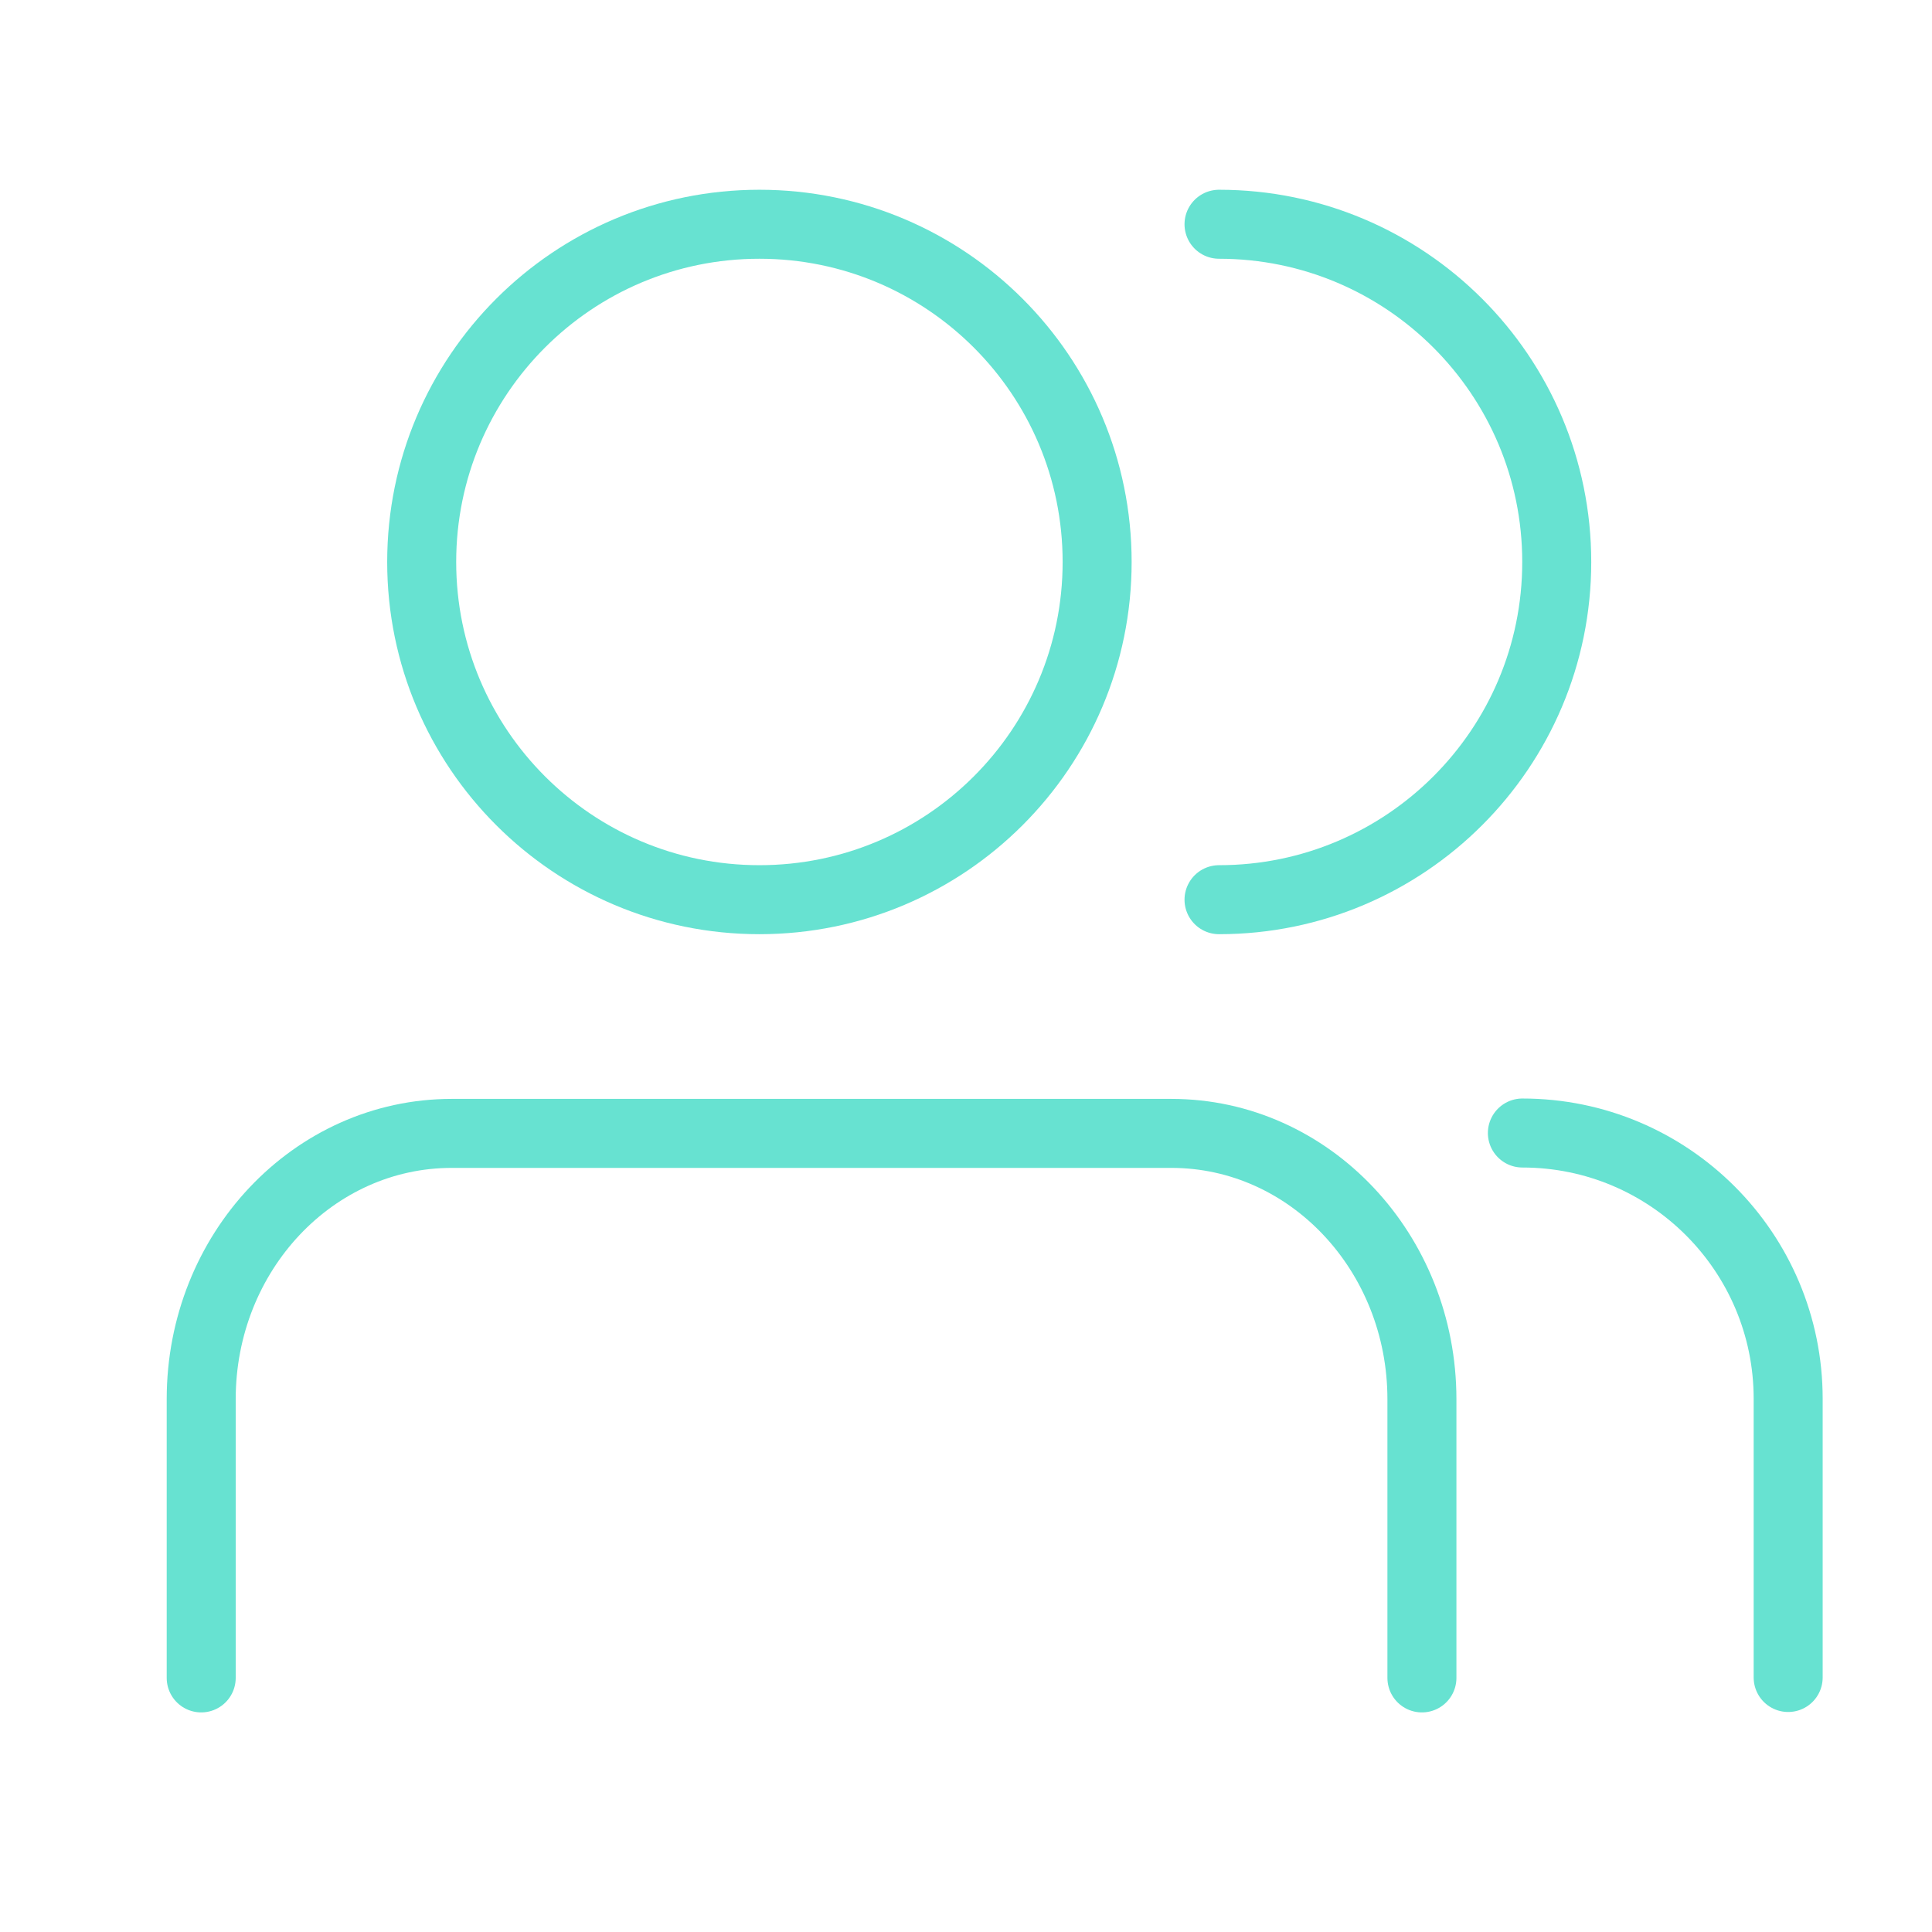
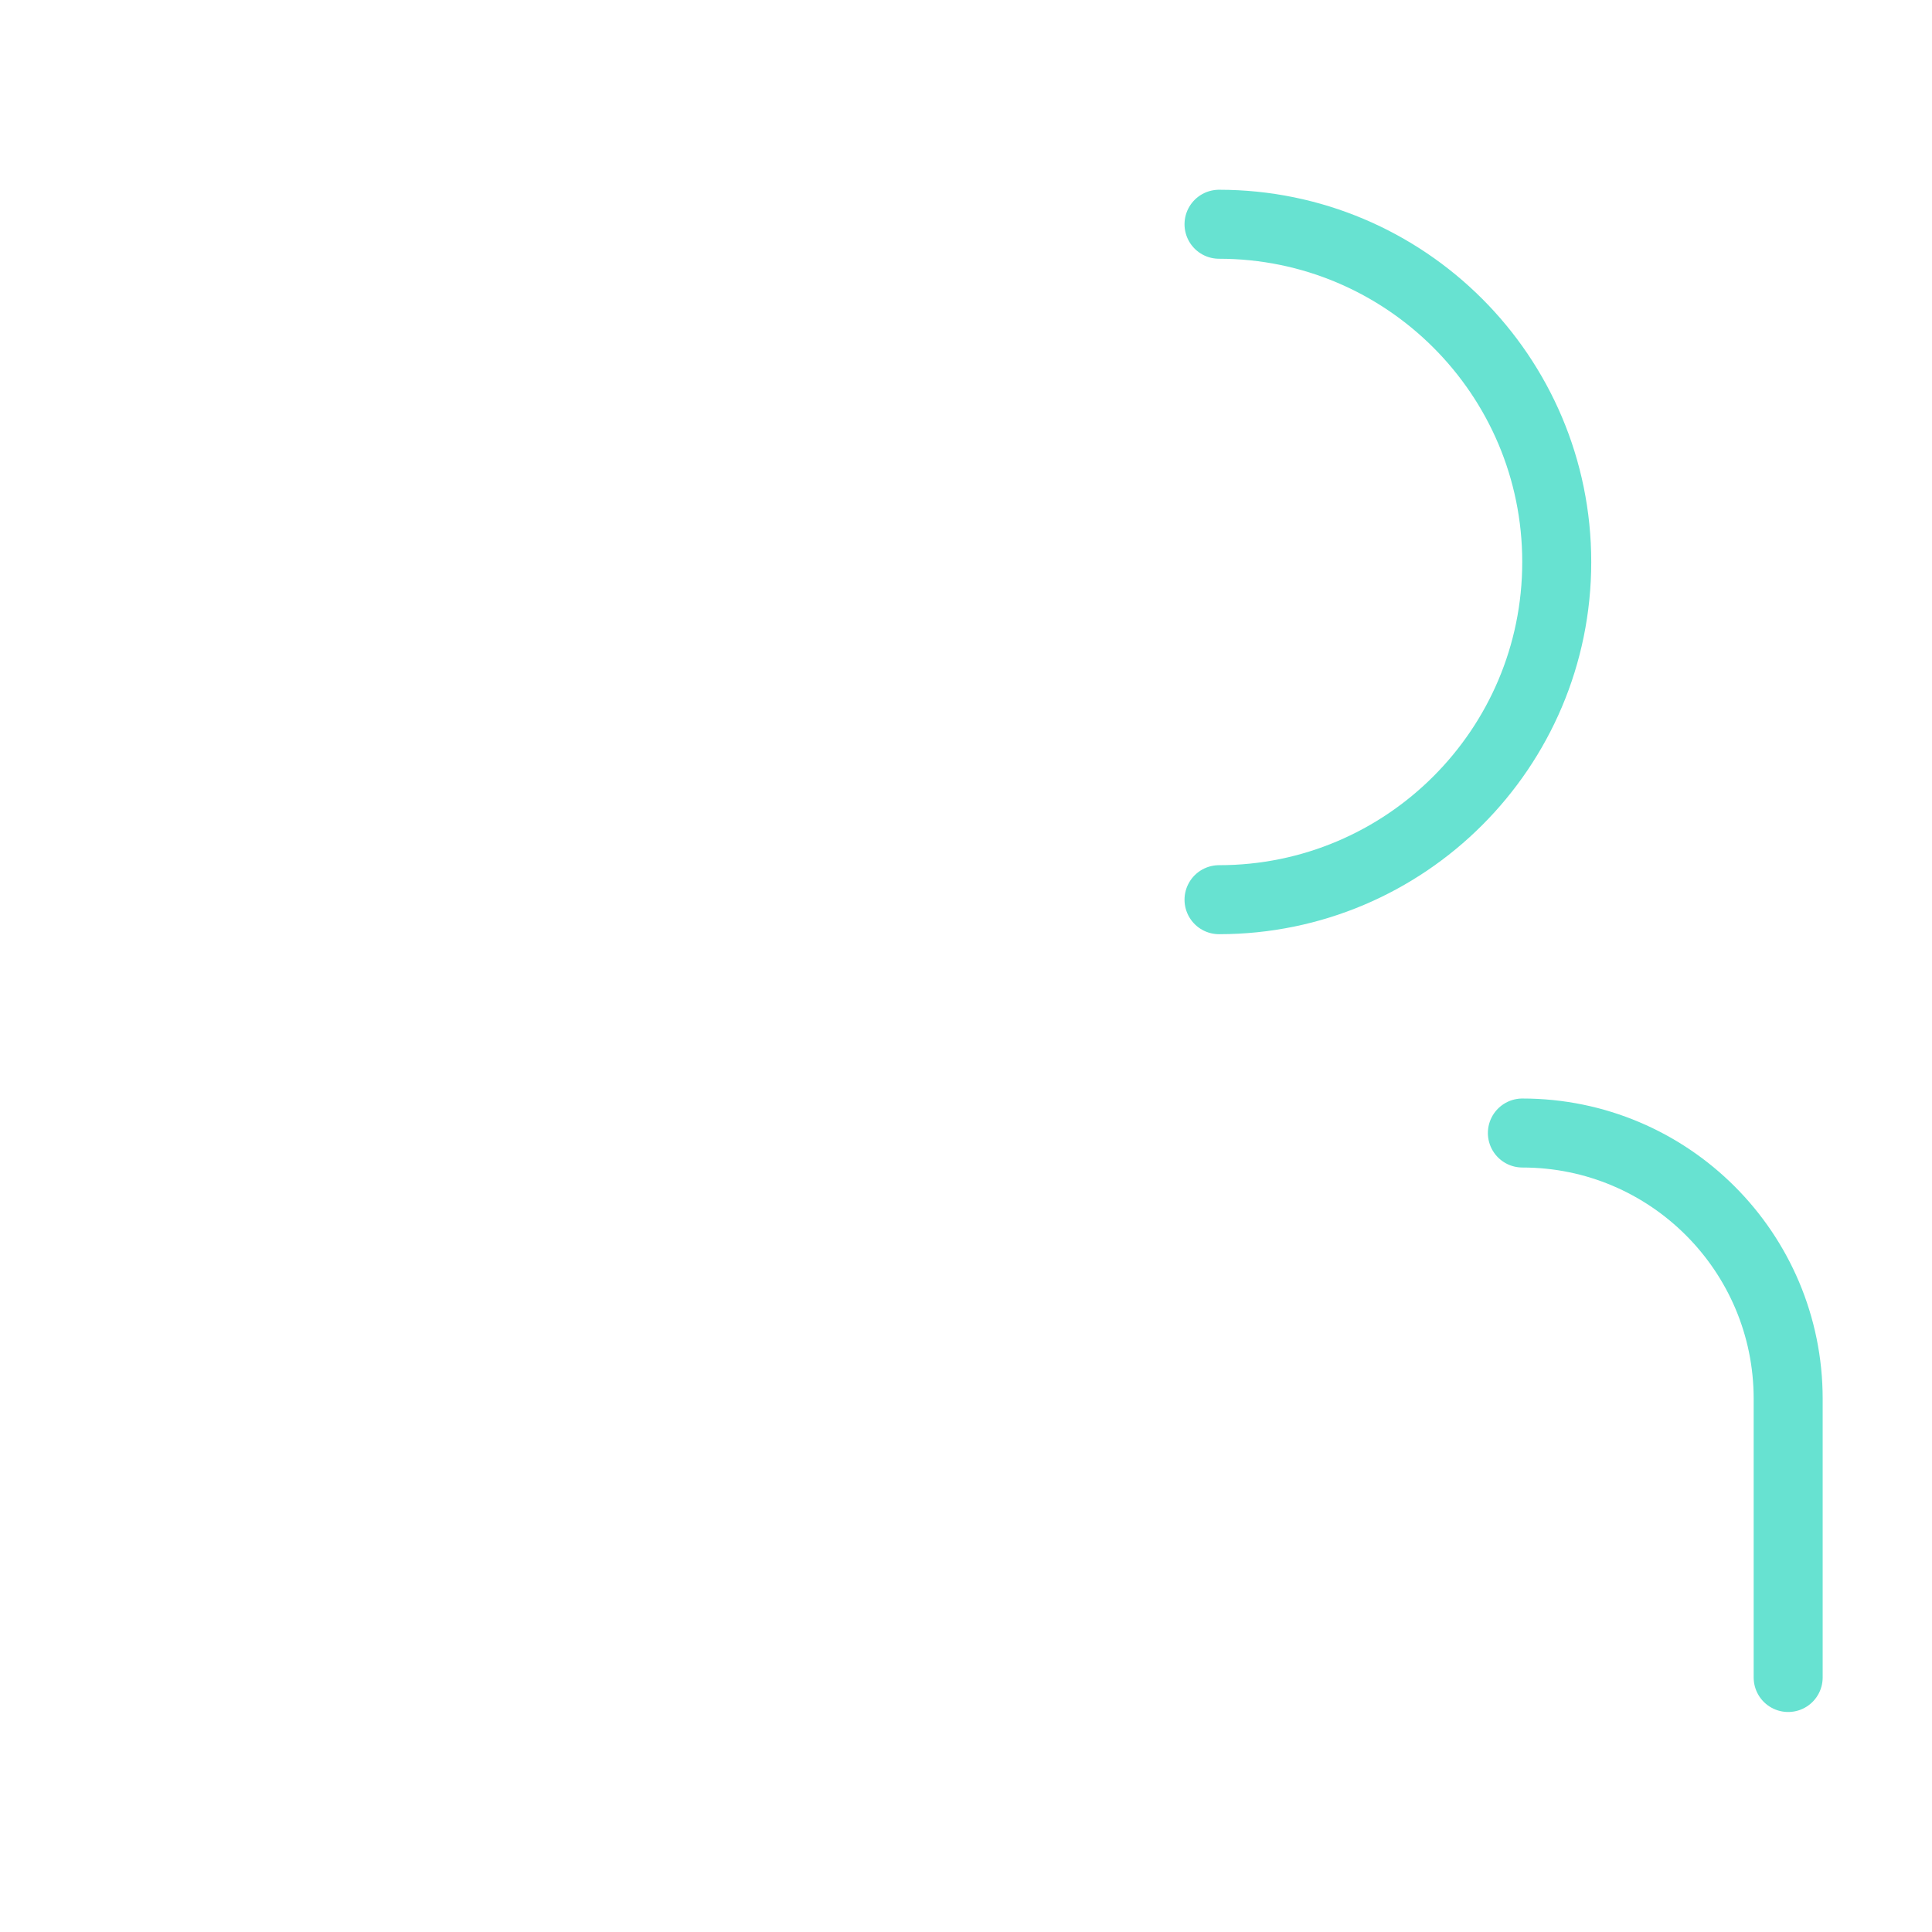
<svg xmlns="http://www.w3.org/2000/svg" fill="none" viewBox="0 0 56 56" height="56" width="56">
-   <path stroke-linejoin="round" stroke-linecap="round" stroke-width="2" stroke="#67E2D1" d="M22.012 26.078C27.418 26.078 31.801 21.695 31.801 16.289C31.801 10.883 27.418 6.5 22.012 6.5C16.605 6.5 12.223 10.883 12.223 16.289C12.223 21.695 16.605 26.078 22.012 26.078Z" />
  <path stroke-linejoin="round" stroke-linecap="round" stroke-width="2" stroke="#67E2D1" d="M35.334 6.5C40.738 6.5 45.123 10.885 45.123 16.289C45.123 21.693 40.738 26.078 35.334 26.078" />
-   <path stroke-linejoin="round" stroke-linecap="round" stroke-width="2" stroke="#67E2D1" d="M5.832 48.635V40.557C5.832 36.297 9.084 32.852 13.095 32.852H33.953C37.964 32.852 41.215 36.308 41.215 40.557V48.635" />
  <path stroke-linejoin="round" stroke-linecap="round" stroke-width="2" stroke="#67E2D1" d="M44.127 32.841C48.387 32.841 51.831 36.296 51.831 40.545V48.623" />
</svg>